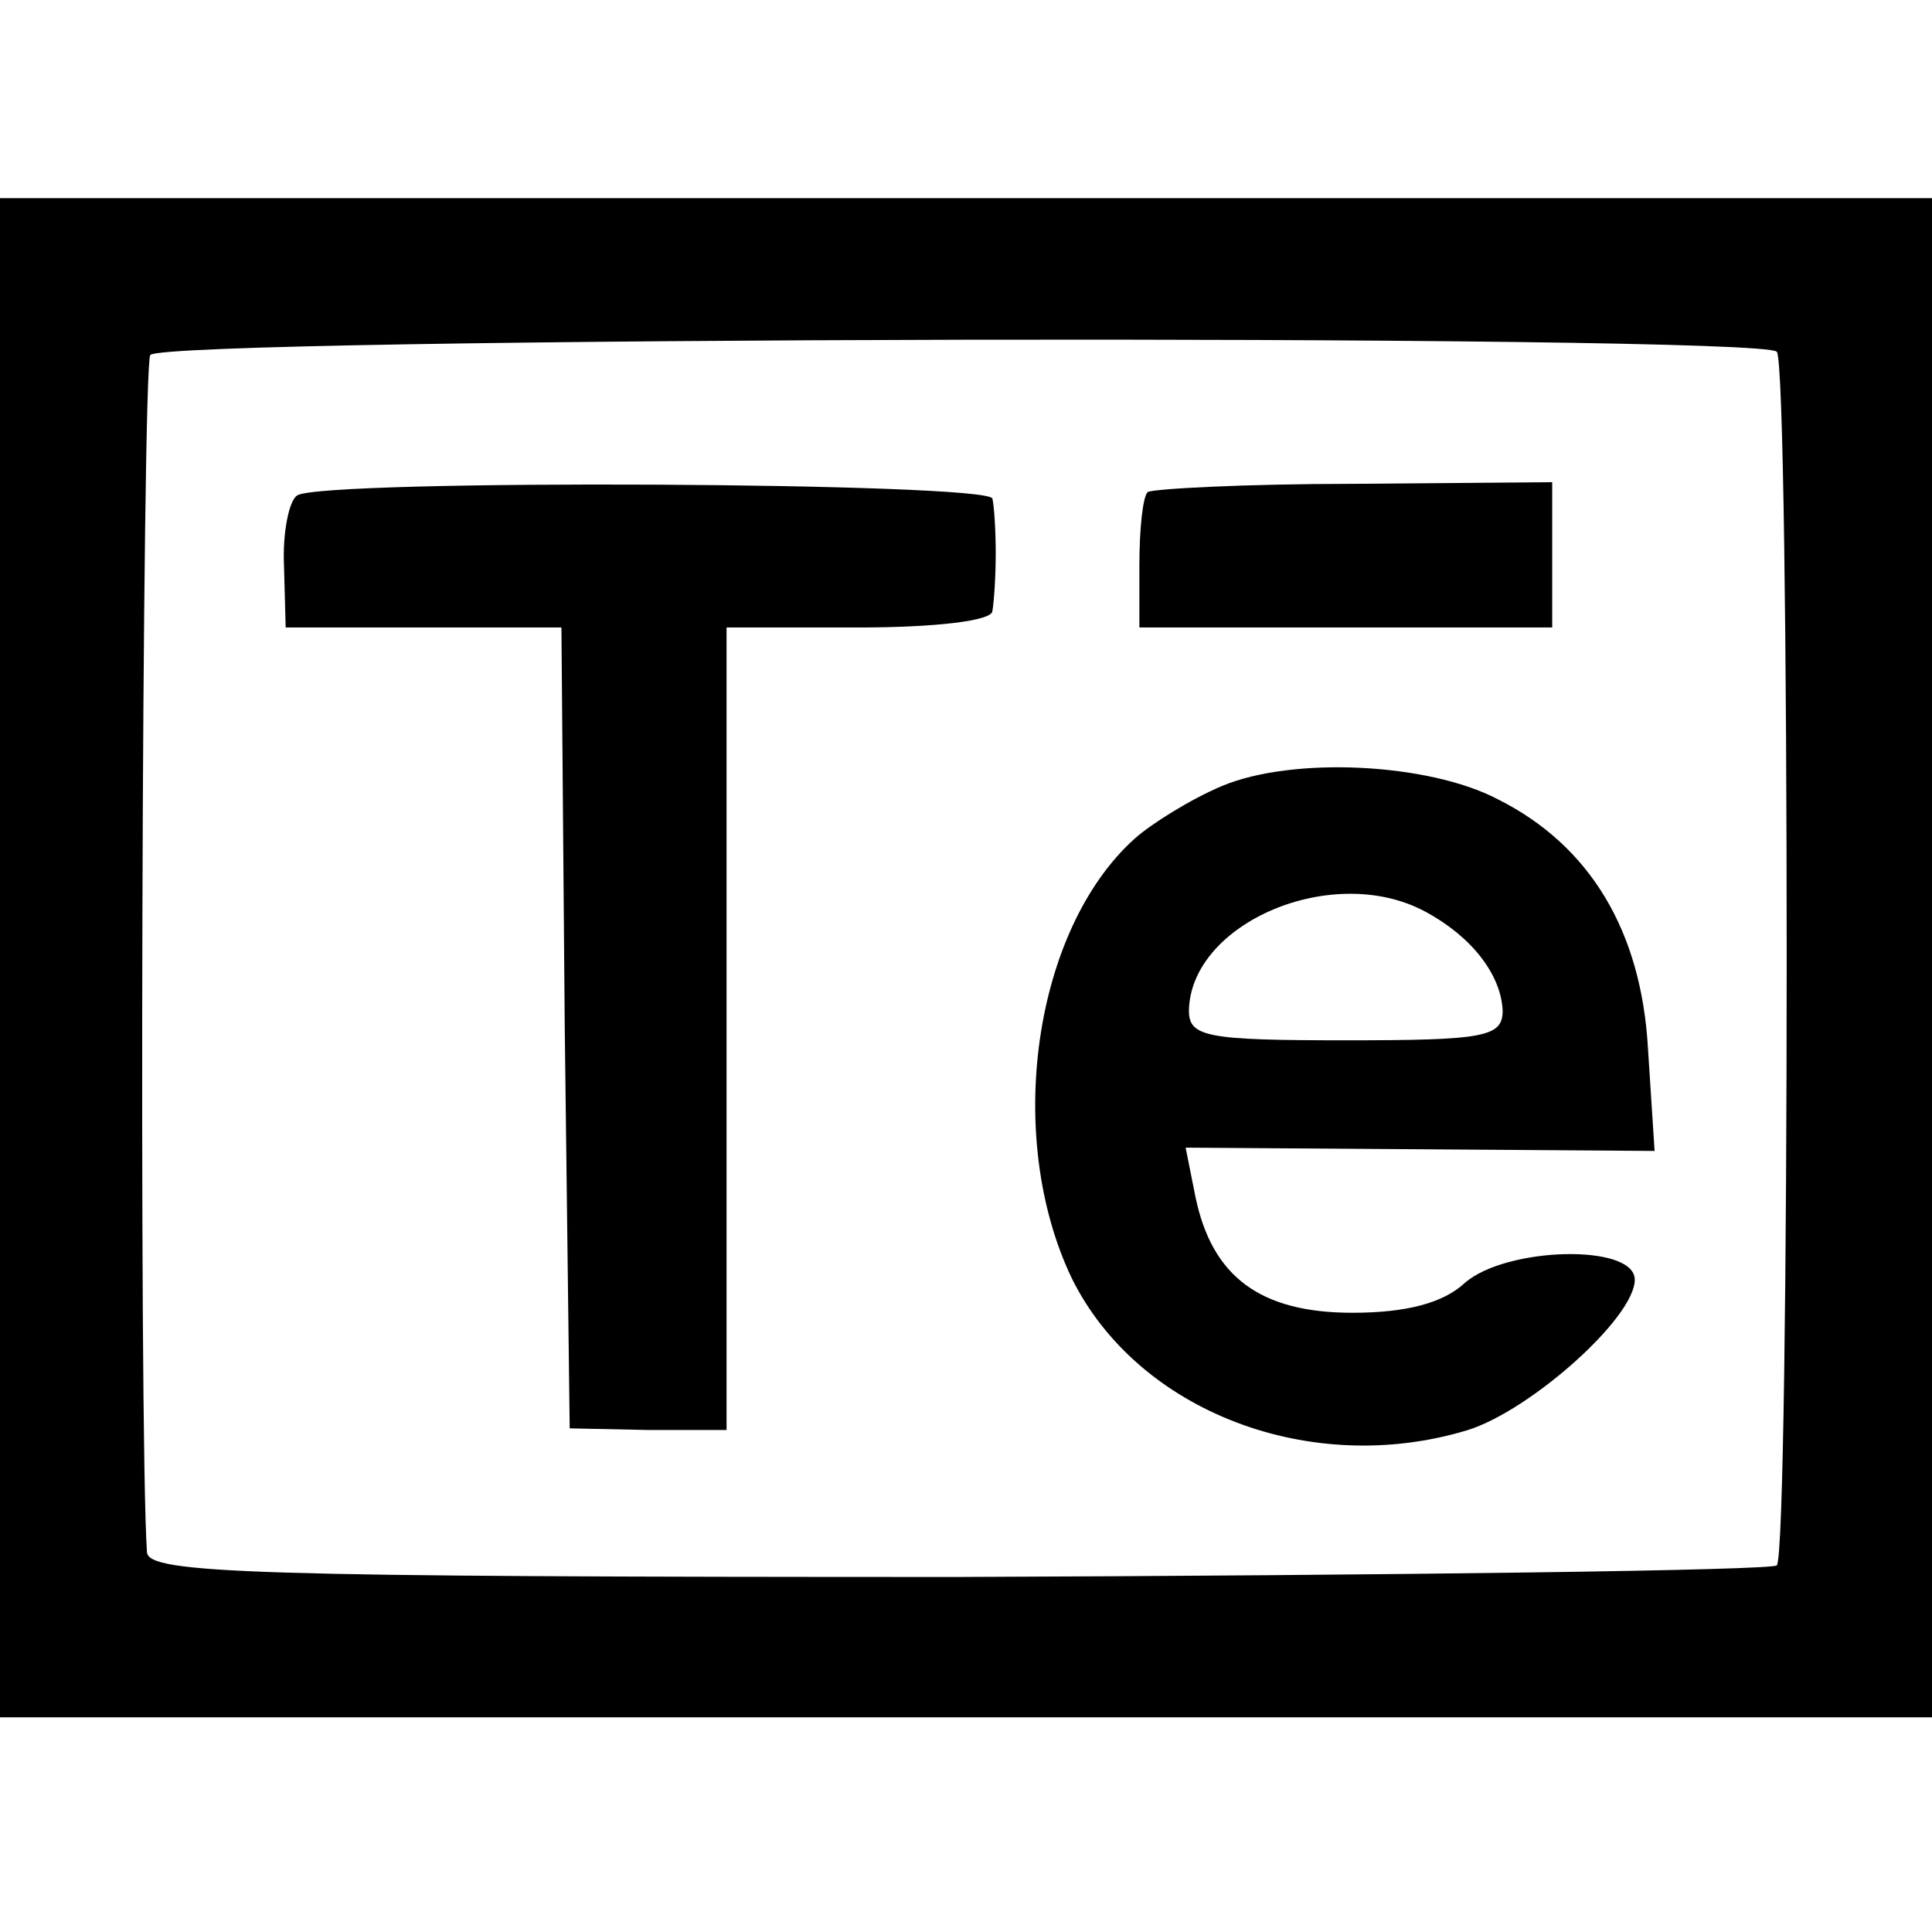
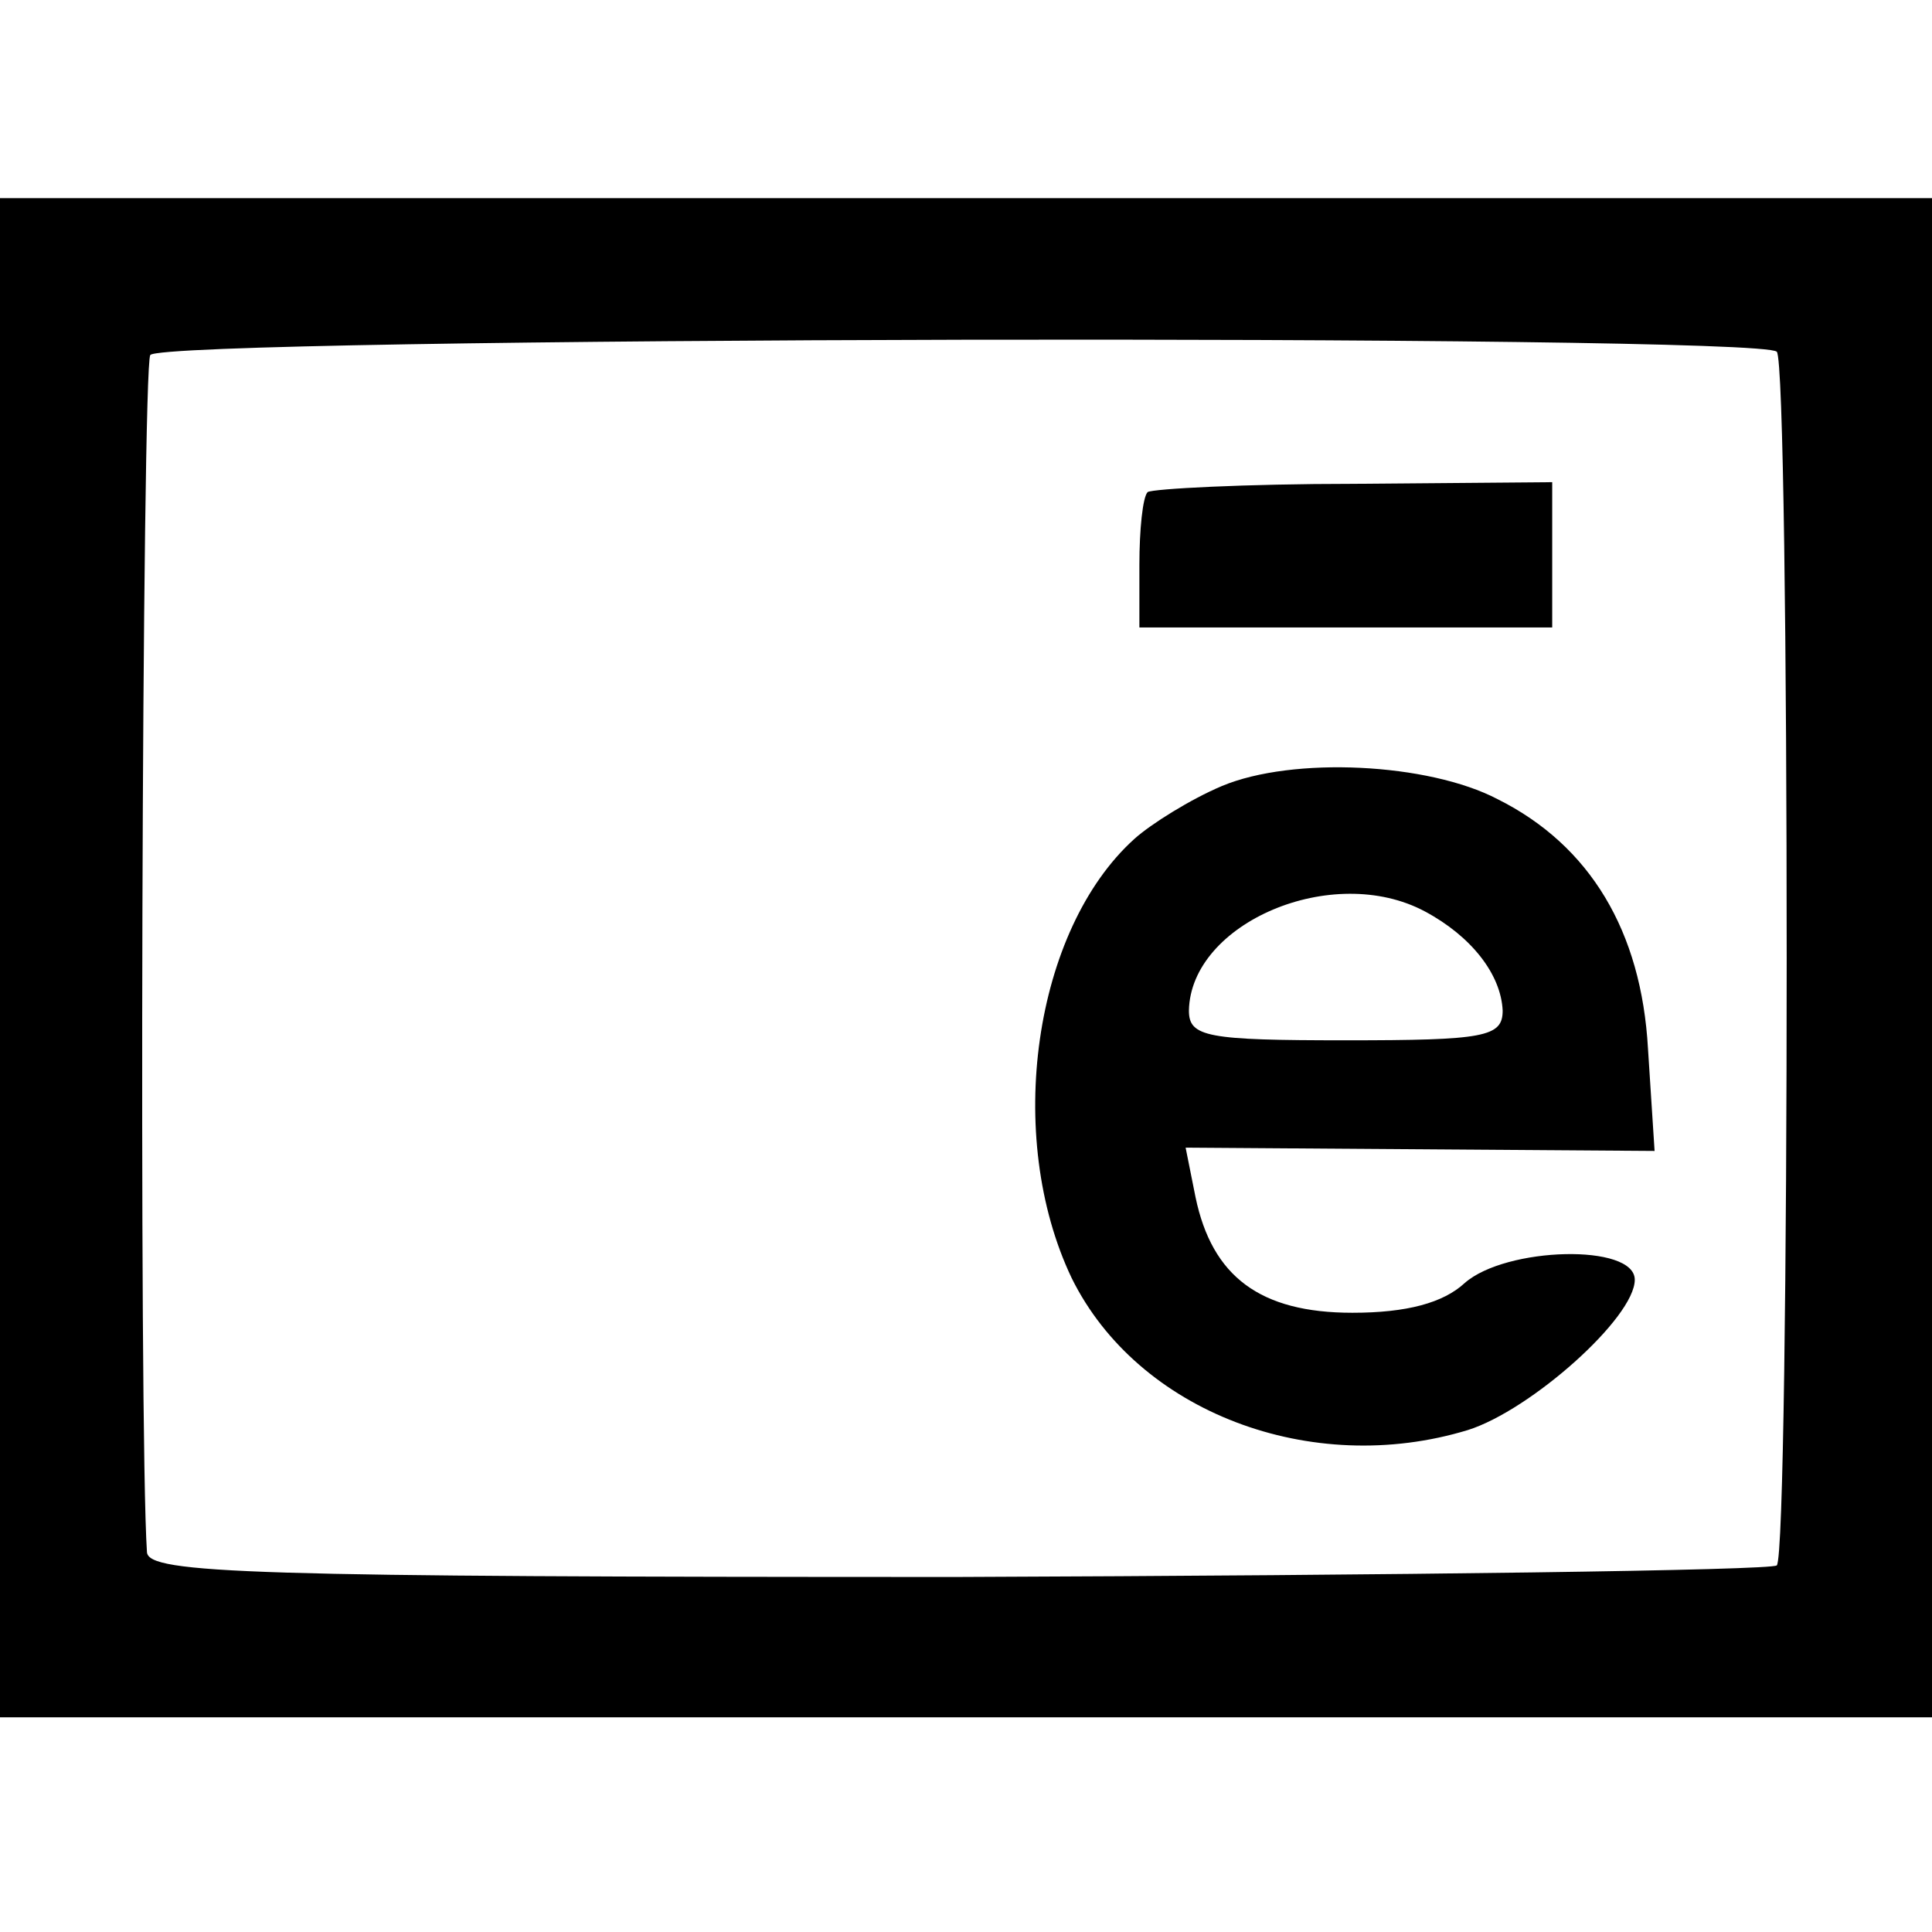
<svg xmlns="http://www.w3.org/2000/svg" version="1.0" width="117pt" height="117pt" viewBox="0 0 117 117" preserveAspectRatio="xMidYMid meet">
  <g transform="translate(0,117) scale(0.1,-0.1)" fill="#000000" stroke="none">
    <path d="M0 590 l0 -460 585 0 585 0 0 460 0 460 -585 0 -585 0 0 -460z m1076 367 c8 -8 8 -727 0 -735 -4 -3 -227 -6 -496 -7 -429 0 -490 2 -491 15 -5 74 -3 717 2 725 8 11 974 13 985 2z" />
-     <path d="M180 870 c-5 -3 -9 -23 -8 -43 l1 -37 83 0 84 0 2 -242 3 -243 48 -1 47 0 0 243 0 243 80 0 c46 0 81 4 81 10 1 6 2 21 2 35 0 14 -1 29 -2 33 -1 10 -405 12 -421 2z" />
    <path d="M695 872 c-3 -3 -5 -23 -5 -44 l0 -38 125 0 125 0 0 44 0 44 -120 -1 c-66 0 -122 -3 -125 -5z" />
    <path d="M740 694 c-19 -8 -43 -23 -53 -32 -61 -55 -79 -180 -38 -266 40 -81 145 -121 240 -92 38 12 101 68 101 91 0 22 -78 20 -103 -2 -13 -12 -35 -18 -68 -18 -56 0 -85 22 -95 70 l-6 30 142 -1 142 -1 -4 62 c-4 71 -35 123 -91 151 -42 22 -124 26 -167 8z m123 -76 c28 -15 46 -38 47 -60 0 -16 -11 -18 -95 -18 -84 0 -95 2 -95 18 1 53 87 90 143 60z" />
  </g>
</svg>